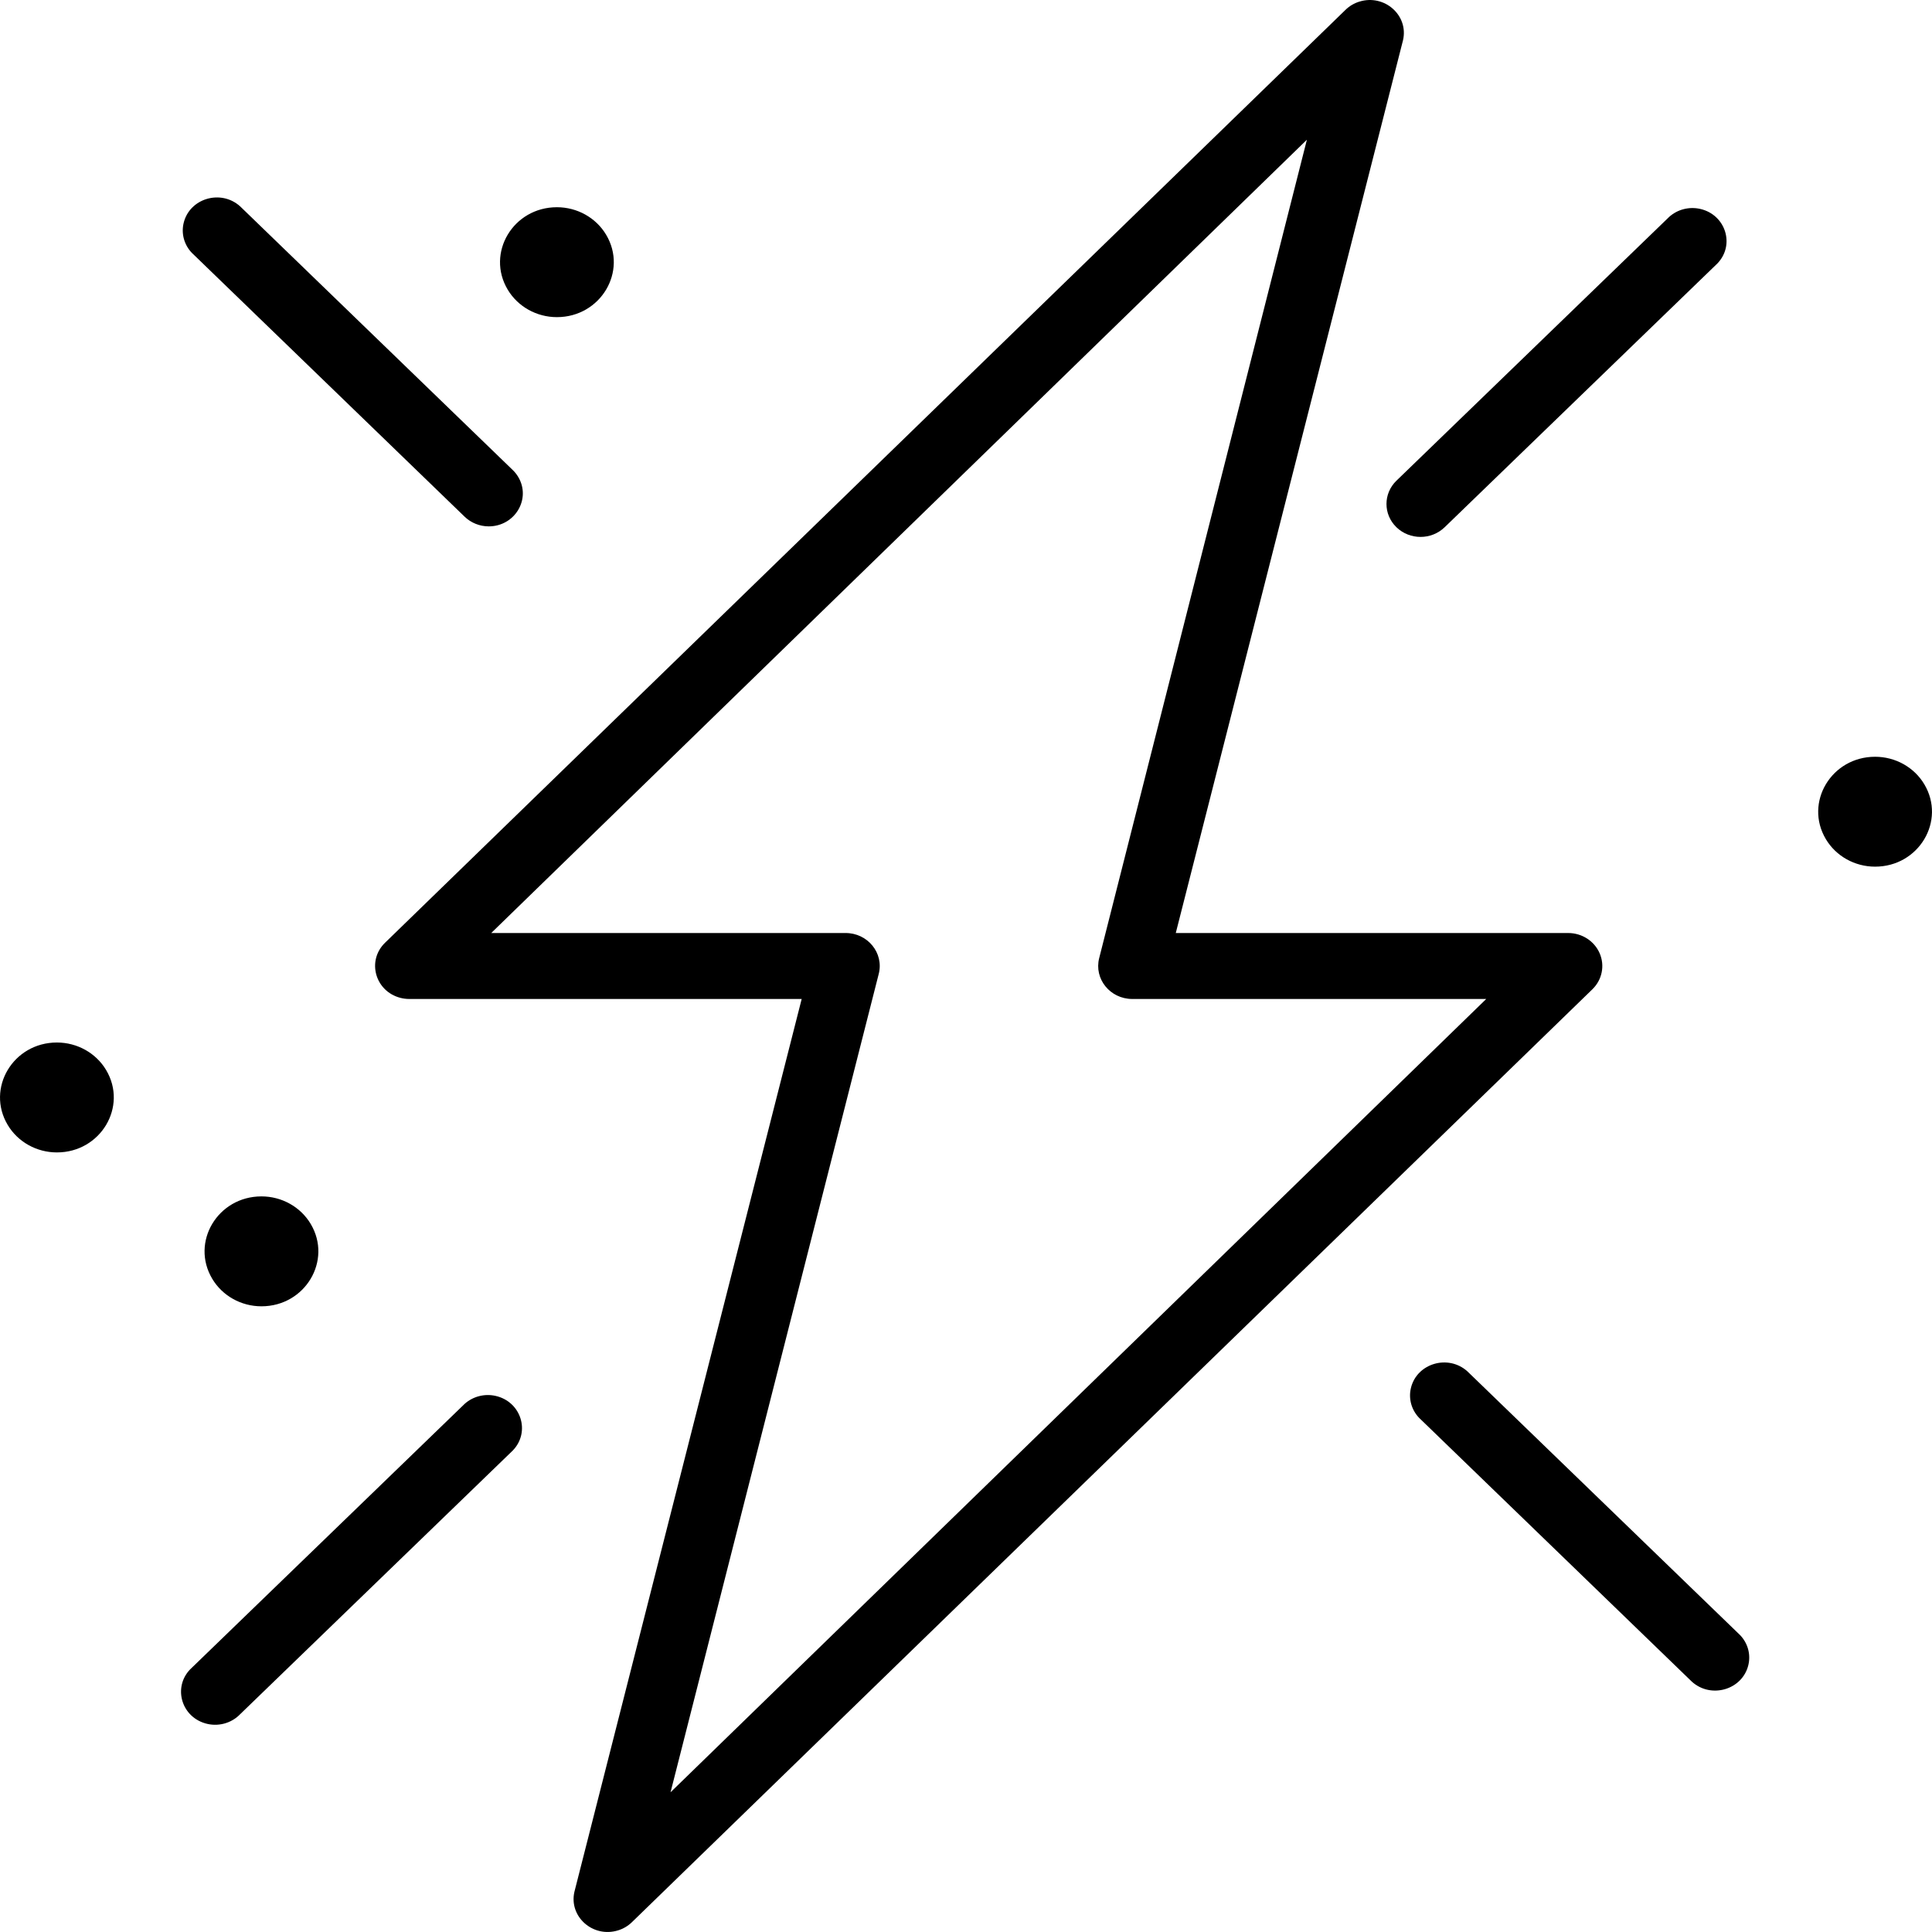
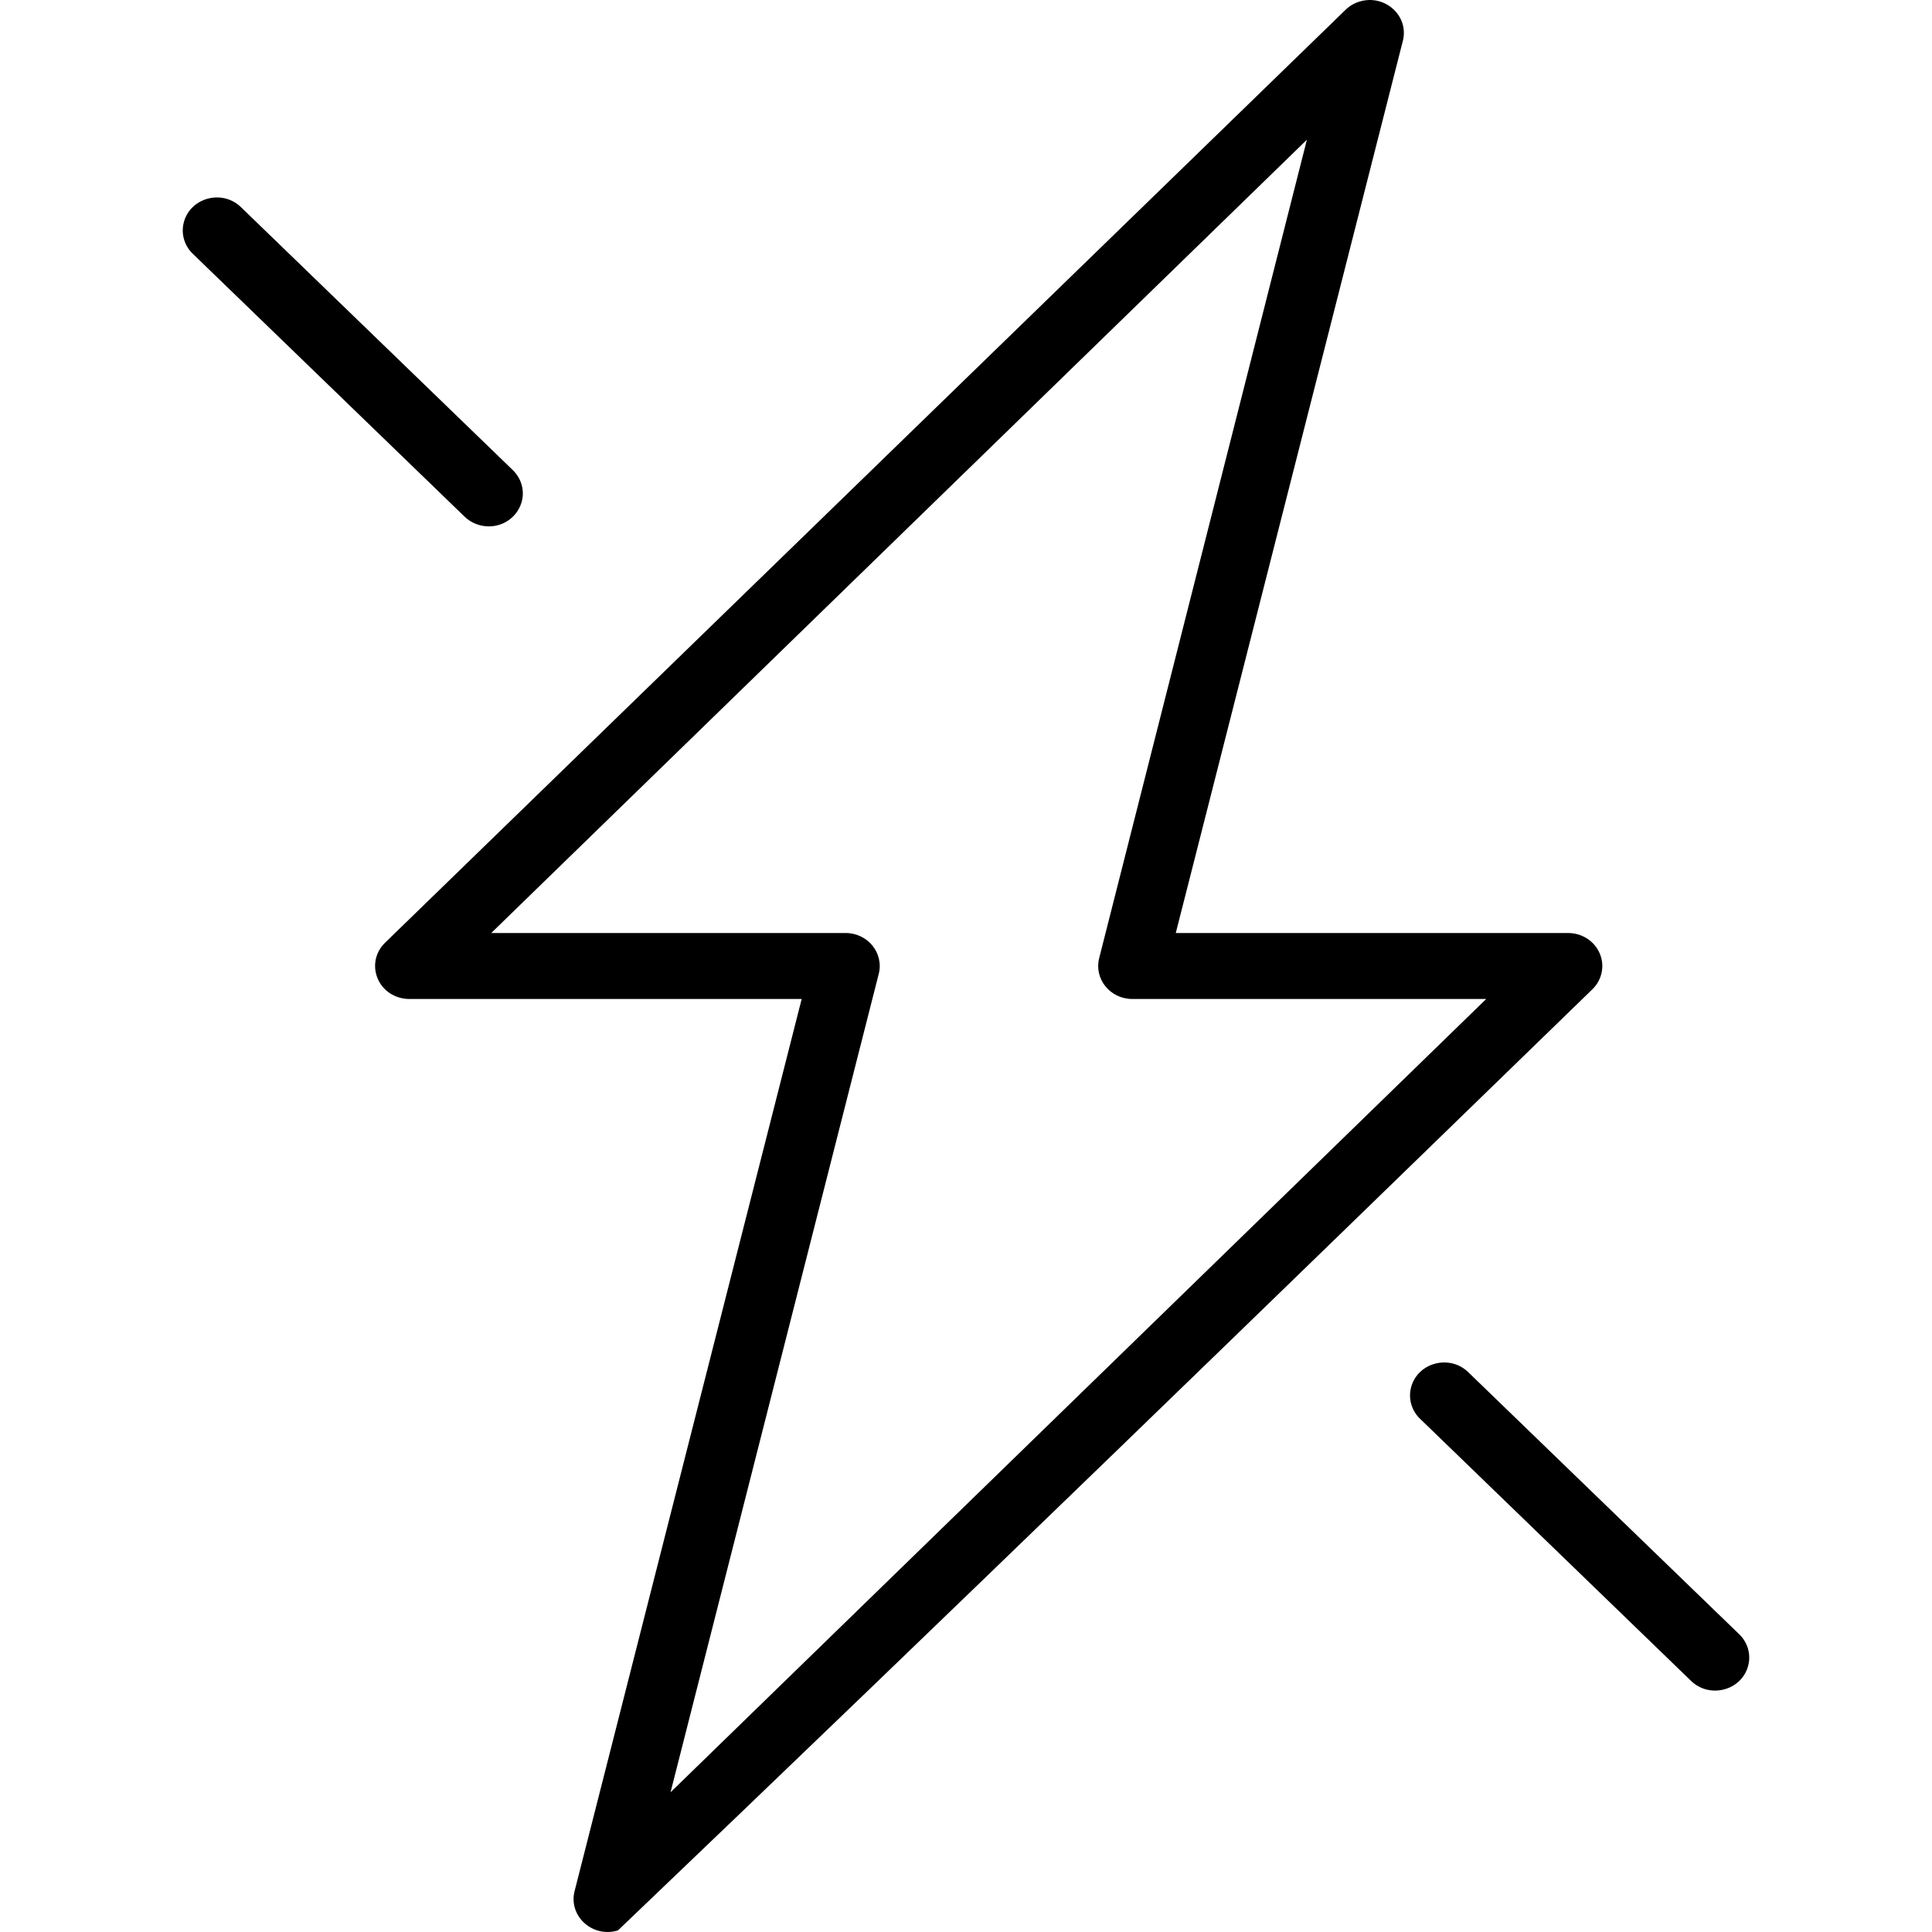
<svg xmlns="http://www.w3.org/2000/svg" viewBox="0 0 100.00 100.00" data-guides="{&quot;vertical&quot;:[],&quot;horizontal&quot;:[]}">
-   <path fill="rgb(0, 0, 0)" stroke="none" fill-opacity="1" stroke-width="1.5" stroke-opacity="1" color="rgb(51, 51, 51)" fill-rule="evenodd" id="tSvgb14890e34b" title="Path 2" d="M82.797 49.34C82.523 48.707 81.883 48.295 81.174 48.293C74.402 48.293 67.63 48.293 60.858 48.293C64.779 32.888 68.7 17.483 72.621 2.078C72.915 0.795 71.663 -0.314 70.367 0.082C70.094 0.165 69.847 0.311 69.645 0.508C53.074 16.603 36.503 32.699 19.932 48.794C18.972 49.724 19.413 51.309 20.725 51.649C20.873 51.687 21.026 51.706 21.179 51.707C27.951 51.707 34.723 51.707 41.495 51.707C37.574 67.112 33.653 82.517 29.731 97.922C29.438 99.205 30.69 100.314 31.985 99.918C32.258 99.835 32.506 99.689 32.708 99.492C49.279 83.397 65.85 67.301 82.421 51.206C82.926 50.715 83.075 49.978 82.797 49.34ZM34.707 92.768C38.299 78.649 41.891 64.529 45.483 50.41C45.76 49.327 44.906 48.283 43.754 48.293C37.644 48.293 31.535 48.293 25.426 48.293C39.499 34.606 53.572 20.919 67.645 7.232C64.061 21.351 60.477 35.471 56.894 49.59C56.619 50.664 57.456 51.702 58.599 51.707C64.709 51.707 70.818 51.707 76.927 51.707C62.854 65.394 48.781 79.081 34.707 92.768M75.951 70.98C74.957 70.085 73.333 70.565 73.028 71.846C72.897 72.398 73.057 72.978 73.457 73.392C78.162 77.943 82.868 82.494 87.573 87.045C88.567 87.941 90.19 87.46 90.495 86.18C90.627 85.627 90.466 85.048 90.067 84.633C85.362 80.082 80.656 75.531 75.951 70.98M25.296 27.245C26.655 27.244 27.502 25.821 26.822 24.684C26.745 24.555 26.652 24.437 26.543 24.332C21.838 19.781 17.132 15.23 12.427 10.679C11.433 9.784 9.81 10.264 9.505 11.544C9.373 12.097 9.534 12.677 9.933 13.091C14.639 17.642 19.344 22.193 24.049 26.744C24.38 27.064 24.829 27.244 25.296 27.245Z" />
-   <path fill="rgb(0, 0, 0)" stroke="none" fill-opacity="1" stroke-width="1.5" stroke-opacity="1" color="rgb(51, 51, 51)" fill-rule="evenodd" id="tSvg14ae2e3d7b1" title="Path 3" d="M72.28 27.291C72.969 27.957 74.085 27.957 74.774 27.291C79.48 22.741 84.185 18.189 88.891 13.638C89.817 12.677 89.319 11.107 87.996 10.812C87.425 10.685 86.825 10.84 86.397 11.226C81.691 15.777 76.986 20.328 72.28 24.88C71.592 25.546 71.592 26.625 72.28 27.291ZM24.049 72.665C19.344 77.216 14.639 81.767 9.933 86.318C8.939 87.214 9.321 88.814 10.619 89.199C11.265 89.39 11.967 89.208 12.427 88.73C17.132 84.179 21.838 79.628 26.543 75.077C27.469 74.116 26.972 72.546 25.649 72.251C25.077 72.123 24.478 72.279 24.049 72.665ZM13.533 61.925C11.269 61.925 9.854 64.295 10.986 66.191C11.511 67.071 12.482 67.614 13.533 67.614C15.797 67.614 17.212 65.243 16.08 63.347C15.554 62.467 14.583 61.925 13.533 61.925ZM2.945 53.96C0.681 53.96 -0.733 56.331 0.399 58.227C0.924 59.107 1.895 59.649 2.945 59.649C5.209 59.649 6.624 57.279 5.492 55.383C4.967 54.503 3.996 53.96 2.945 53.96ZM97.054 39.17C94.79 39.17 93.376 41.54 94.507 43.436C95.033 44.316 96.004 44.858 97.054 44.858C99.318 44.858 100.733 42.488 99.601 40.592C99.076 39.712 98.105 39.17 97.054 39.17ZM28.825 10.726C26.561 10.726 25.147 13.096 26.279 14.992C26.804 15.872 27.775 16.415 28.825 16.415C31.089 16.415 32.504 14.044 31.372 12.148C30.847 11.268 29.876 10.726 28.825 10.726Z" />
+   <path fill="rgb(0, 0, 0)" stroke="none" fill-opacity="1" stroke-width="1.5" stroke-opacity="1" color="rgb(51, 51, 51)" fill-rule="evenodd" id="tSvgb14890e34b" title="Path 2" d="M82.797 49.34C82.523 48.707 81.883 48.295 81.174 48.293C74.402 48.293 67.63 48.293 60.858 48.293C64.779 32.888 68.7 17.483 72.621 2.078C72.915 0.795 71.663 -0.314 70.367 0.082C70.094 0.165 69.847 0.311 69.645 0.508C53.074 16.603 36.503 32.699 19.932 48.794C18.972 49.724 19.413 51.309 20.725 51.649C20.873 51.687 21.026 51.706 21.179 51.707C27.951 51.707 34.723 51.707 41.495 51.707C37.574 67.112 33.653 82.517 29.731 97.922C29.438 99.205 30.69 100.314 31.985 99.918C49.279 83.397 65.85 67.301 82.421 51.206C82.926 50.715 83.075 49.978 82.797 49.34ZM34.707 92.768C38.299 78.649 41.891 64.529 45.483 50.41C45.76 49.327 44.906 48.283 43.754 48.293C37.644 48.293 31.535 48.293 25.426 48.293C39.499 34.606 53.572 20.919 67.645 7.232C64.061 21.351 60.477 35.471 56.894 49.59C56.619 50.664 57.456 51.702 58.599 51.707C64.709 51.707 70.818 51.707 76.927 51.707C62.854 65.394 48.781 79.081 34.707 92.768M75.951 70.98C74.957 70.085 73.333 70.565 73.028 71.846C72.897 72.398 73.057 72.978 73.457 73.392C78.162 77.943 82.868 82.494 87.573 87.045C88.567 87.941 90.19 87.46 90.495 86.18C90.627 85.627 90.466 85.048 90.067 84.633C85.362 80.082 80.656 75.531 75.951 70.98M25.296 27.245C26.655 27.244 27.502 25.821 26.822 24.684C26.745 24.555 26.652 24.437 26.543 24.332C21.838 19.781 17.132 15.23 12.427 10.679C11.433 9.784 9.81 10.264 9.505 11.544C9.373 12.097 9.534 12.677 9.933 13.091C14.639 17.642 19.344 22.193 24.049 26.744C24.38 27.064 24.829 27.244 25.296 27.245Z" />
  <defs />
</svg>